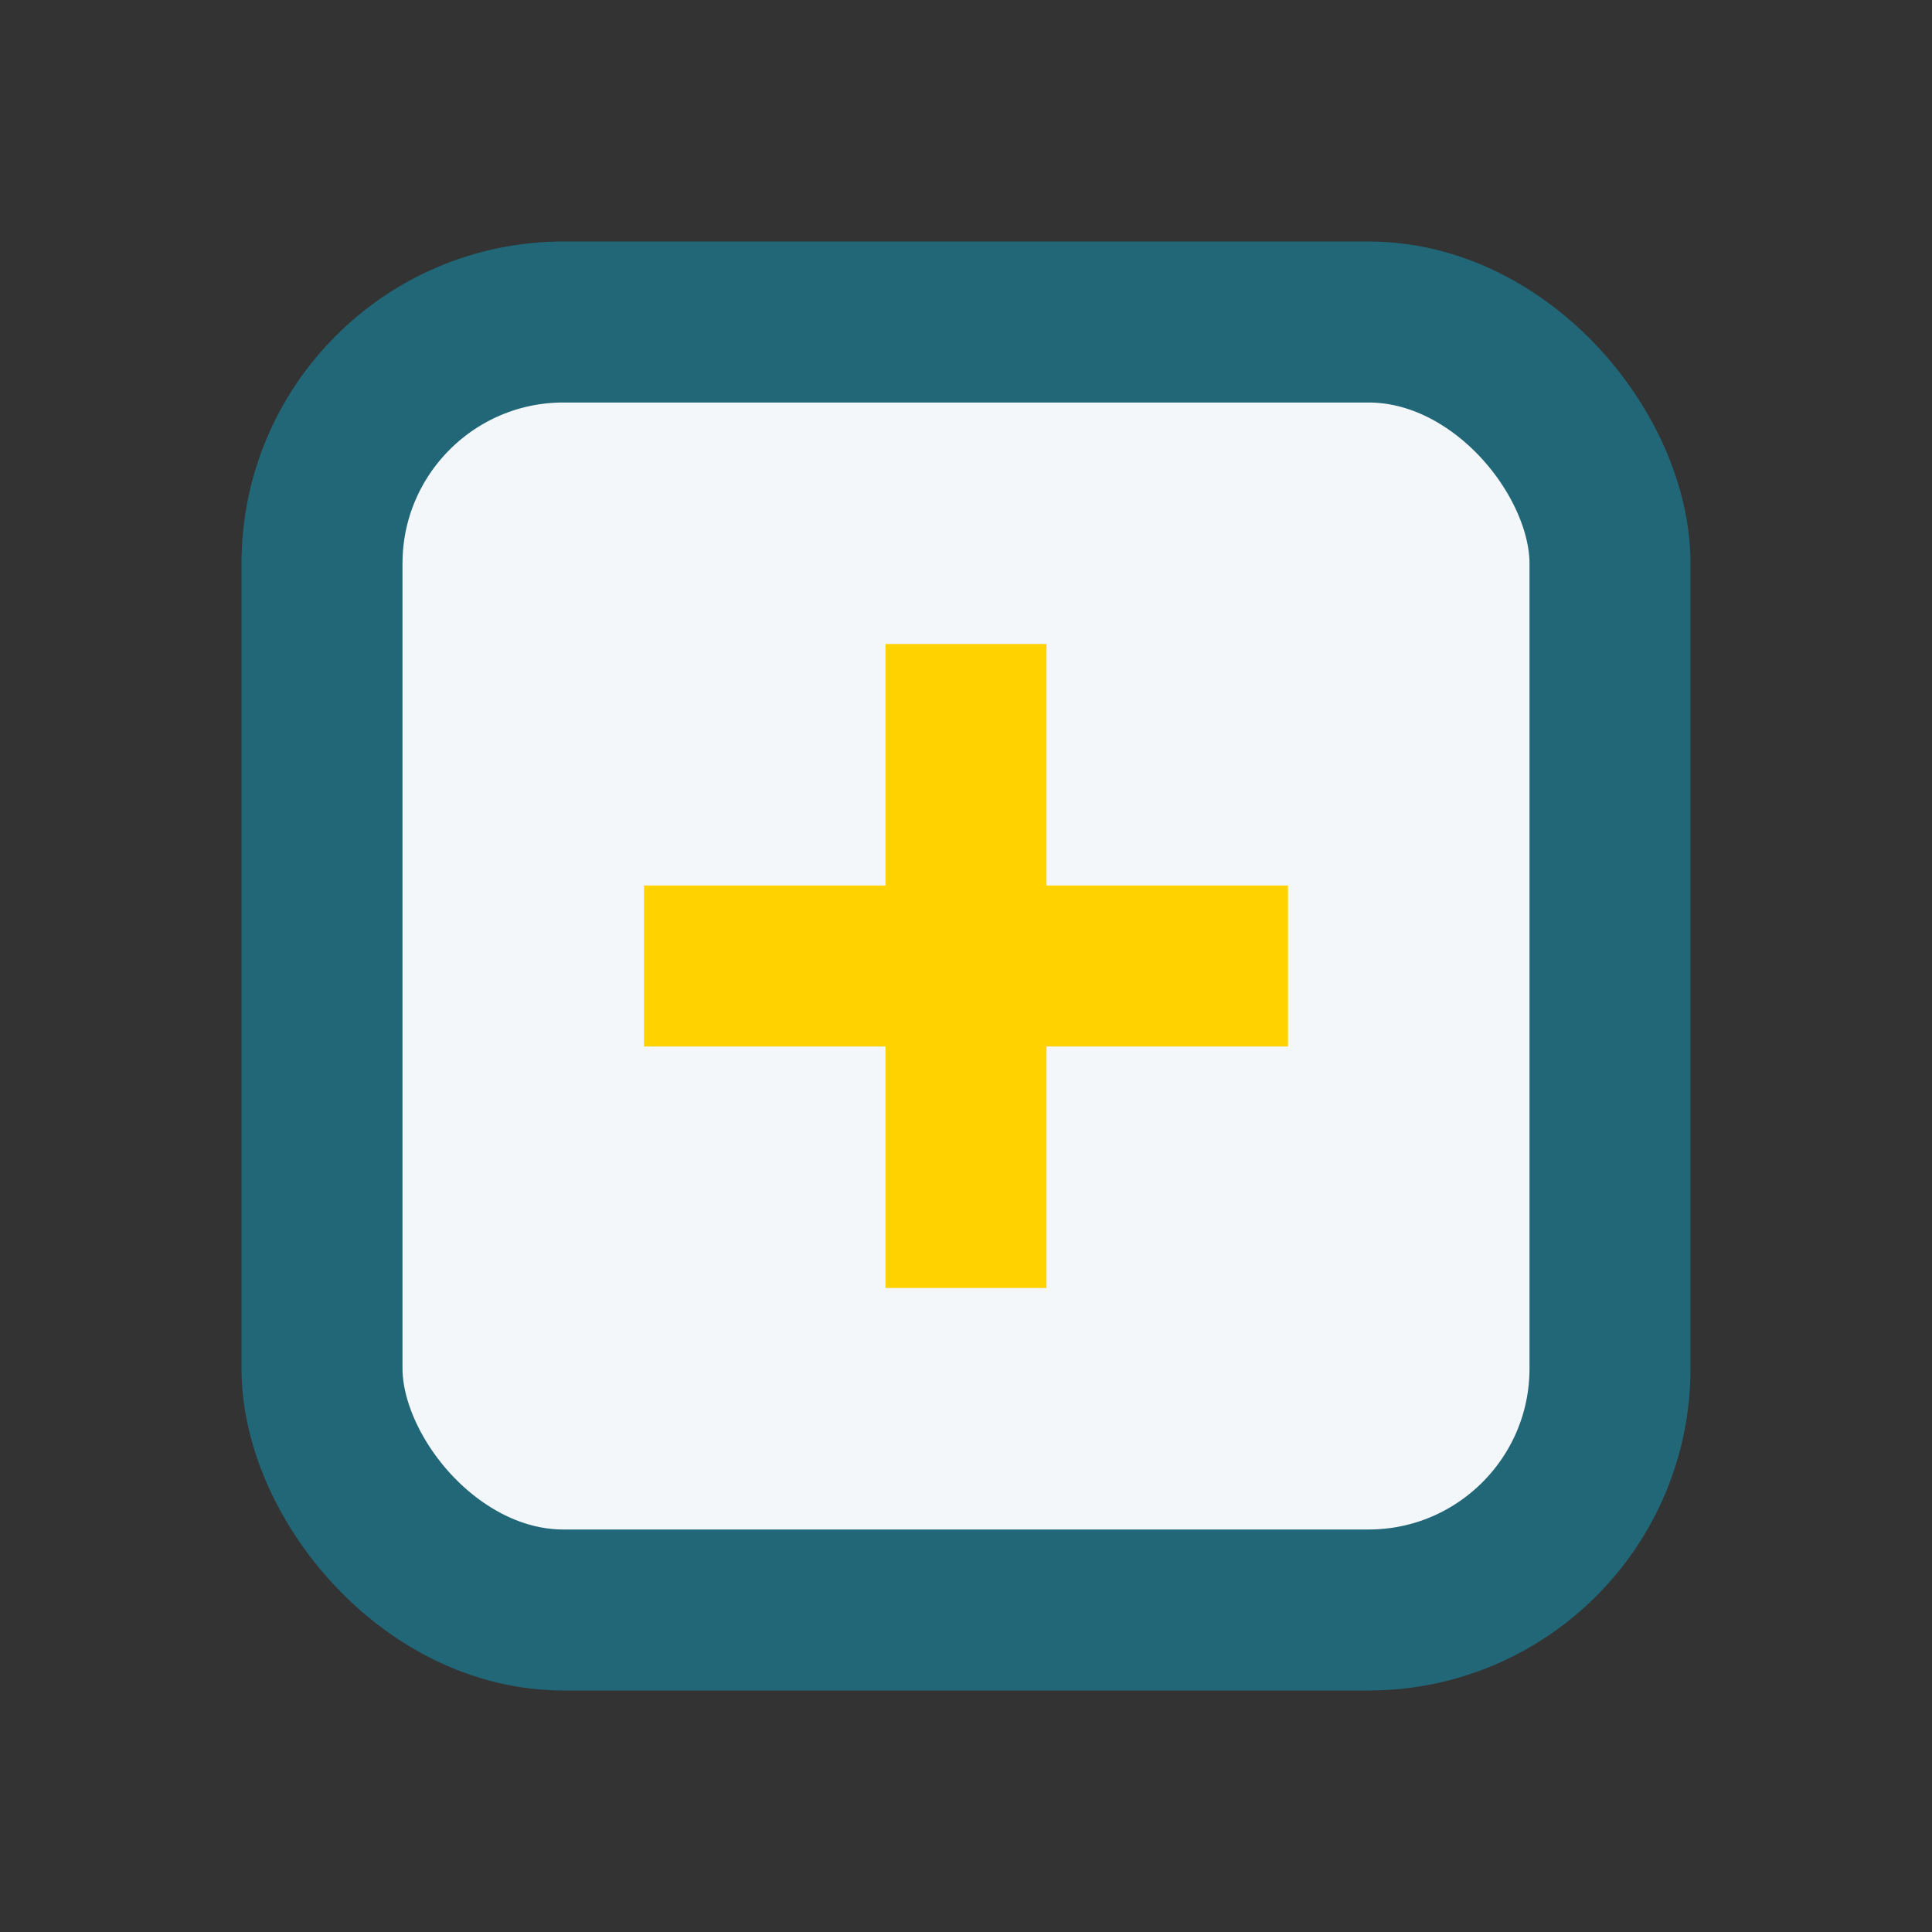
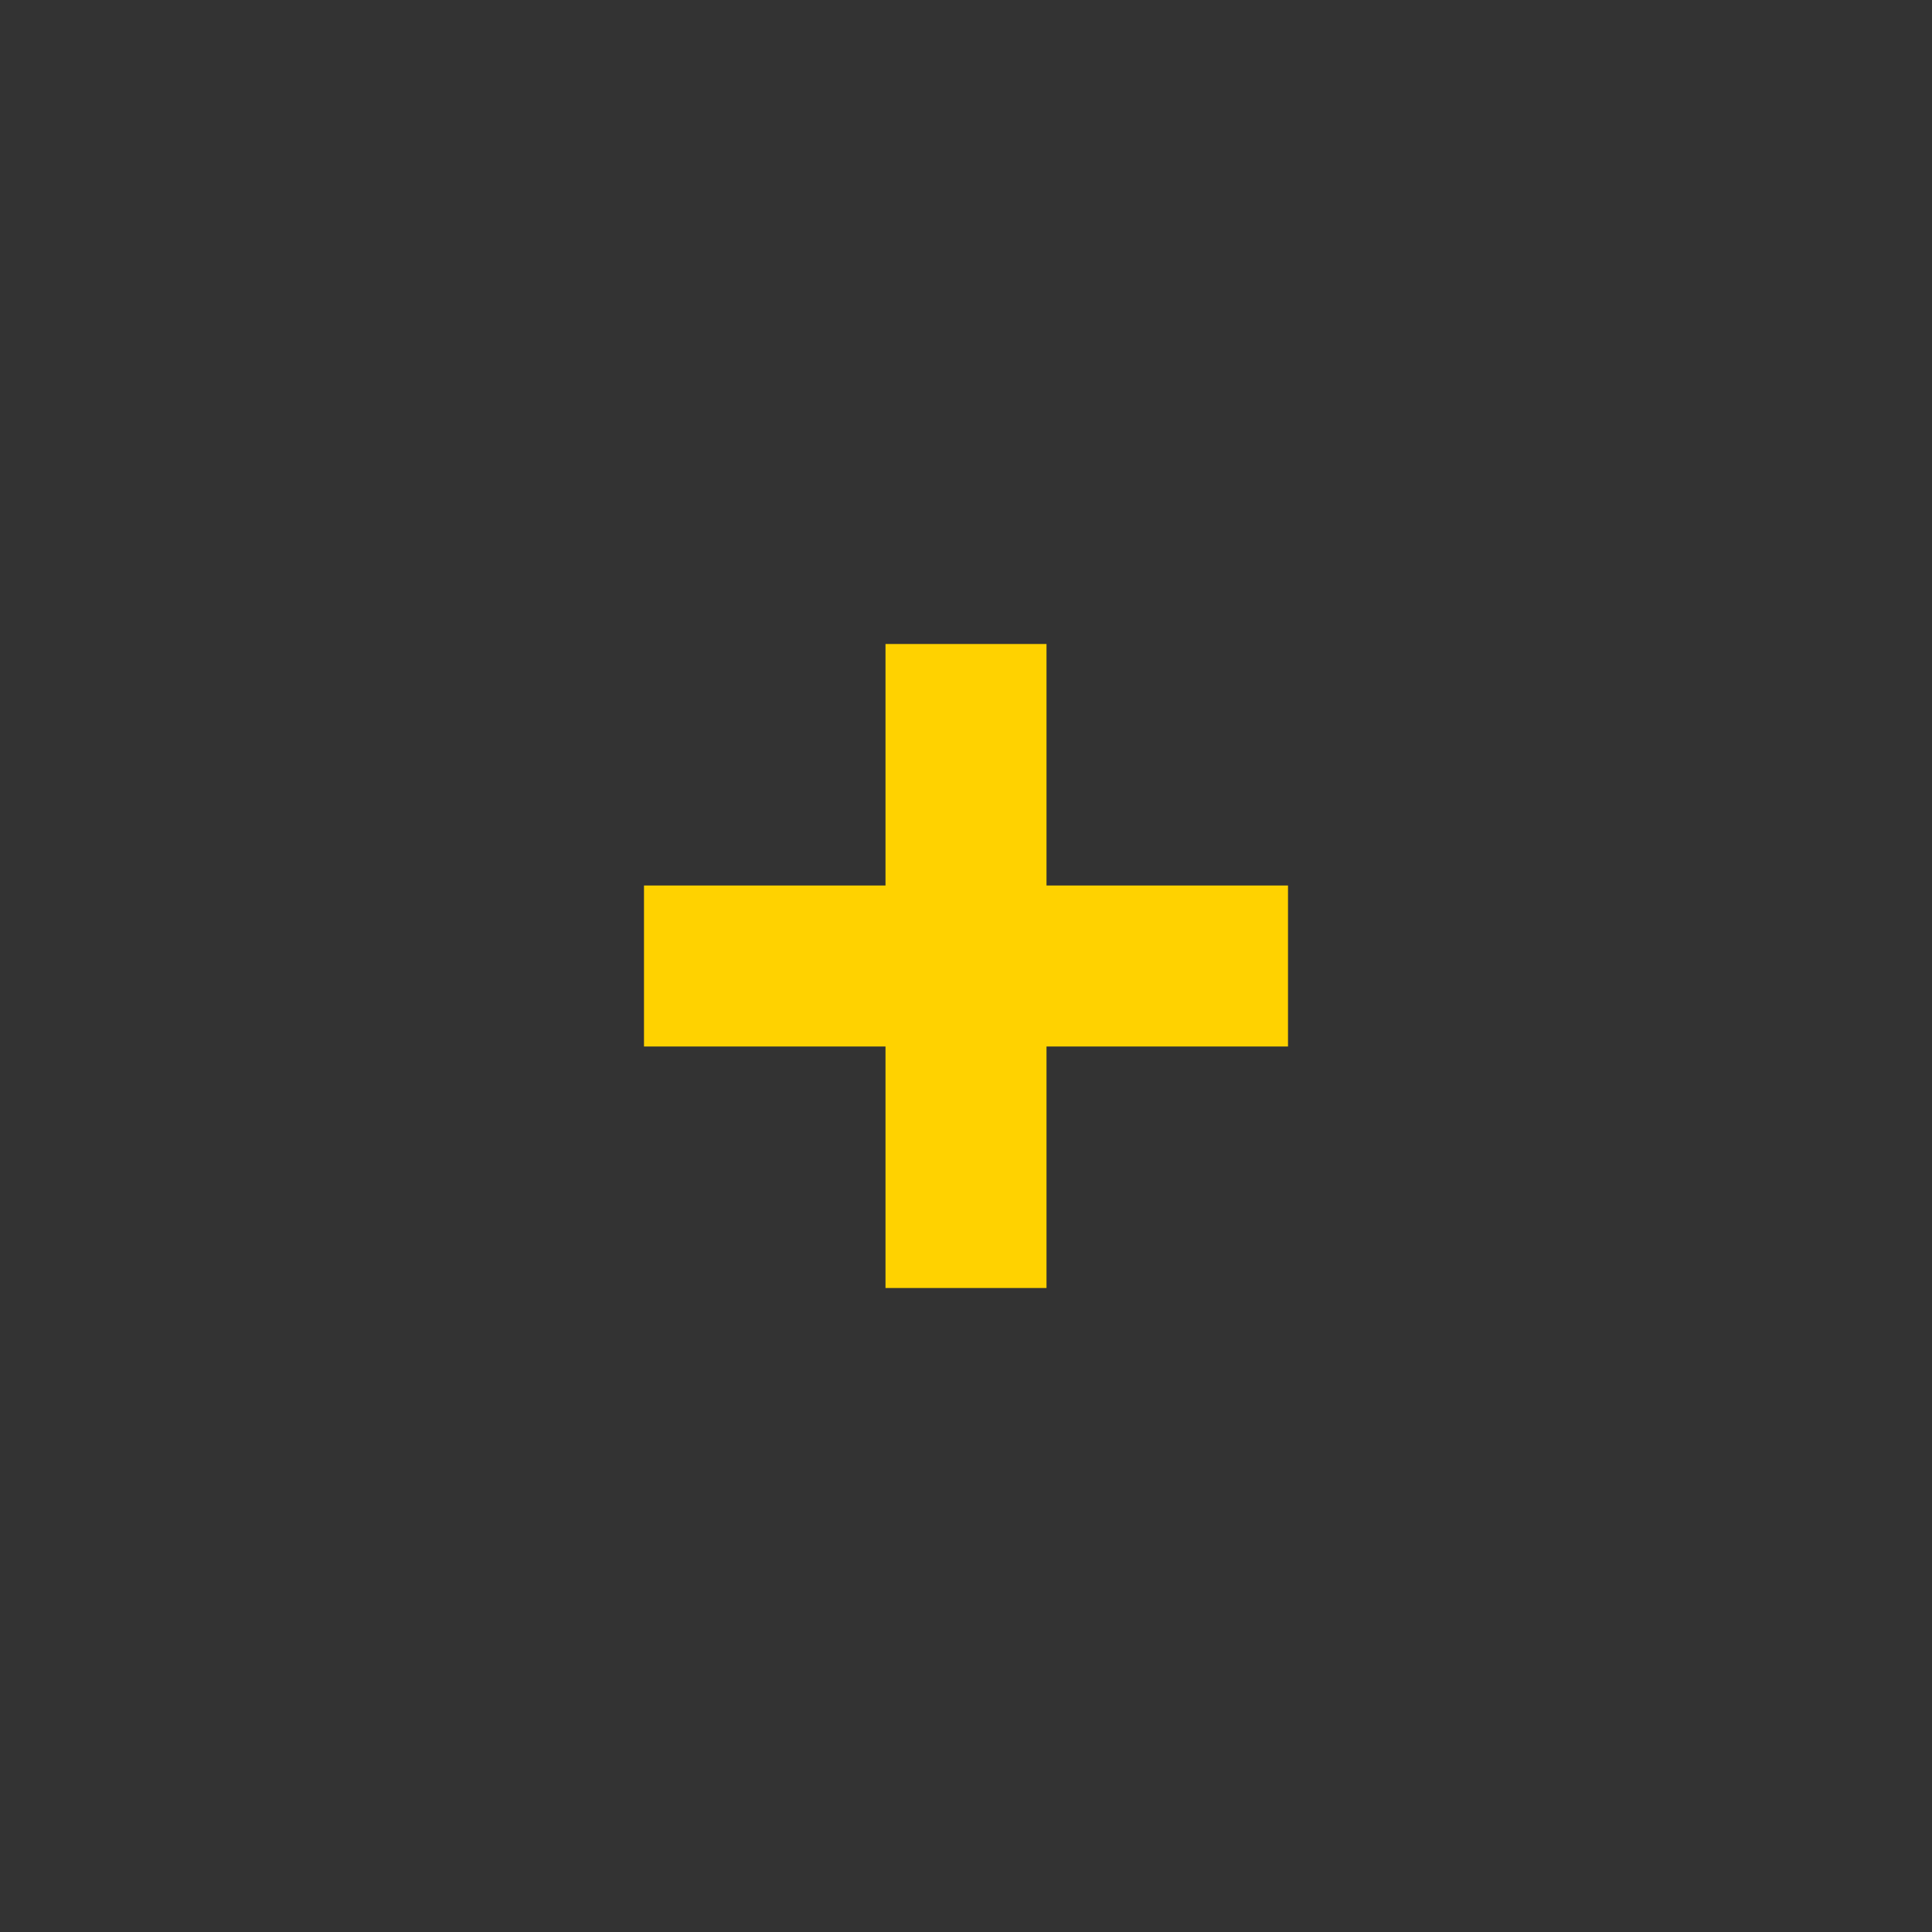
<svg xmlns="http://www.w3.org/2000/svg" width="24" height="24" viewBox="0 0 24 24">
  <rect x="0" y="0" width="24" height="24" fill="#333333" stroke="none" />
-   <rect x="4" y="4" width="16" height="16" rx="3" fill="#F3F7FA" stroke="#216778" stroke-width="2" />
  <rect x="11" y="8" width="2" height="8" fill="#FFD200" />
  <rect x="8" y="11" width="8" height="2" fill="#FFD200" />
</svg>